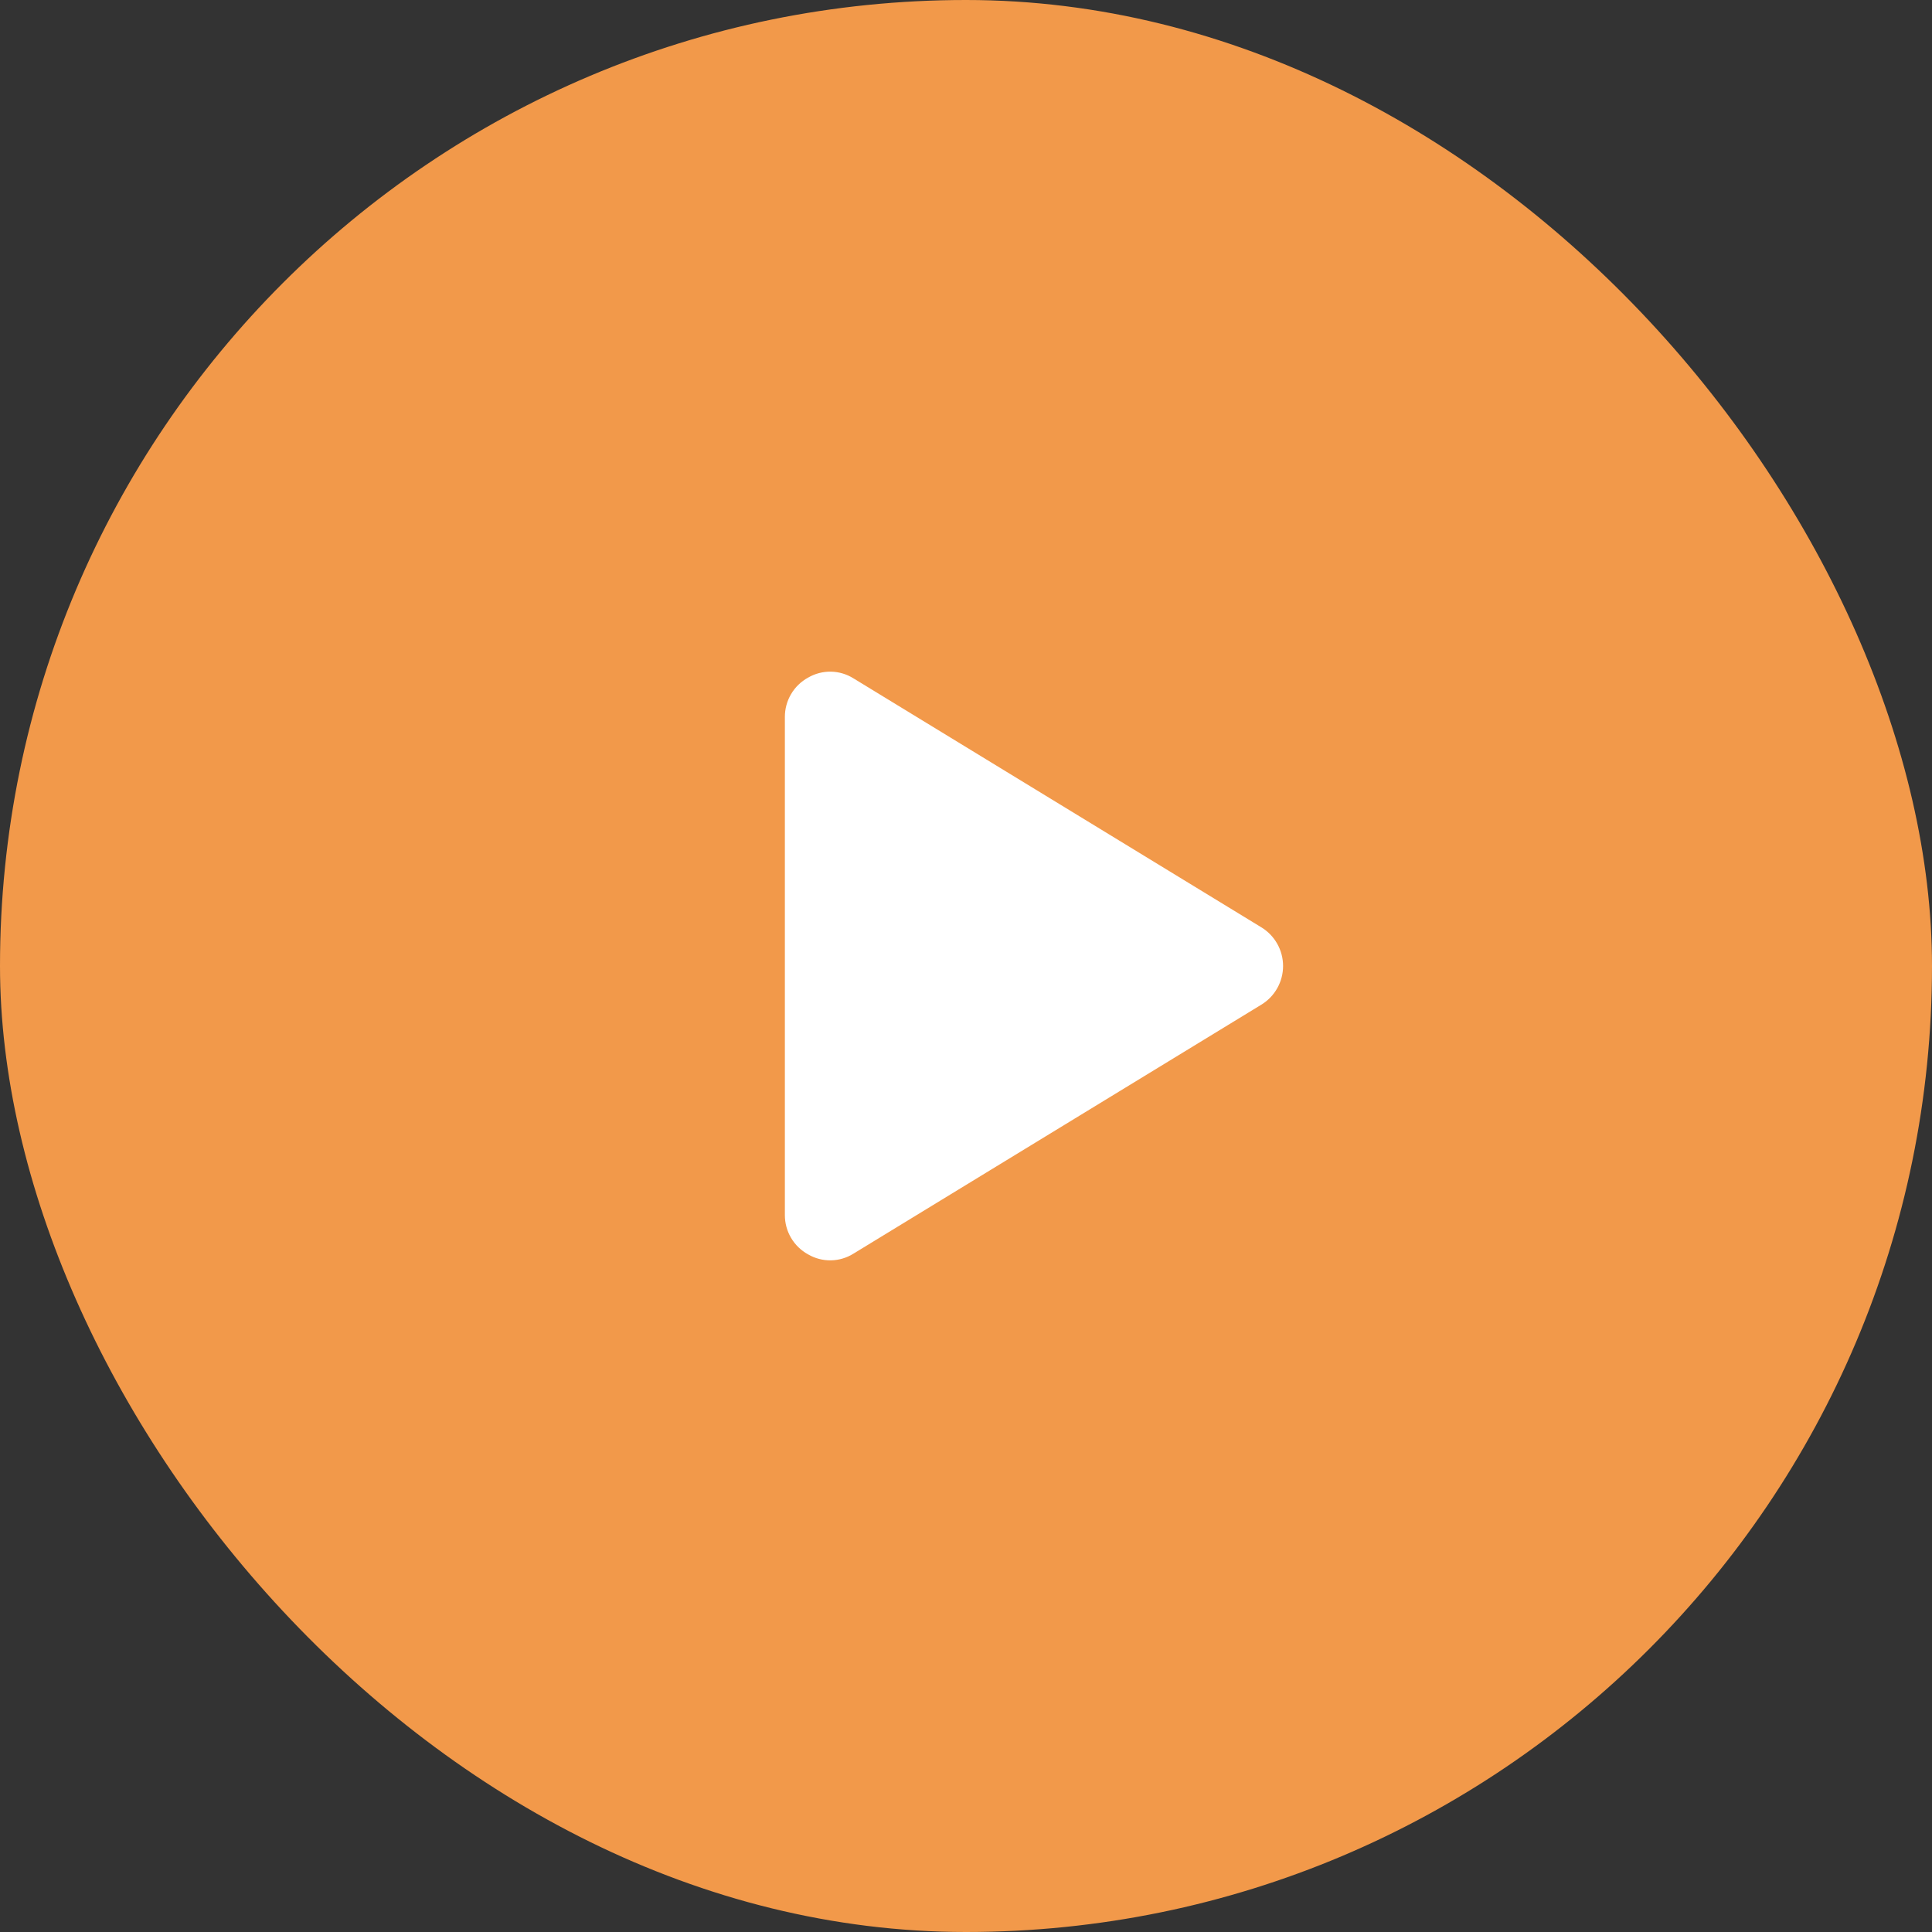
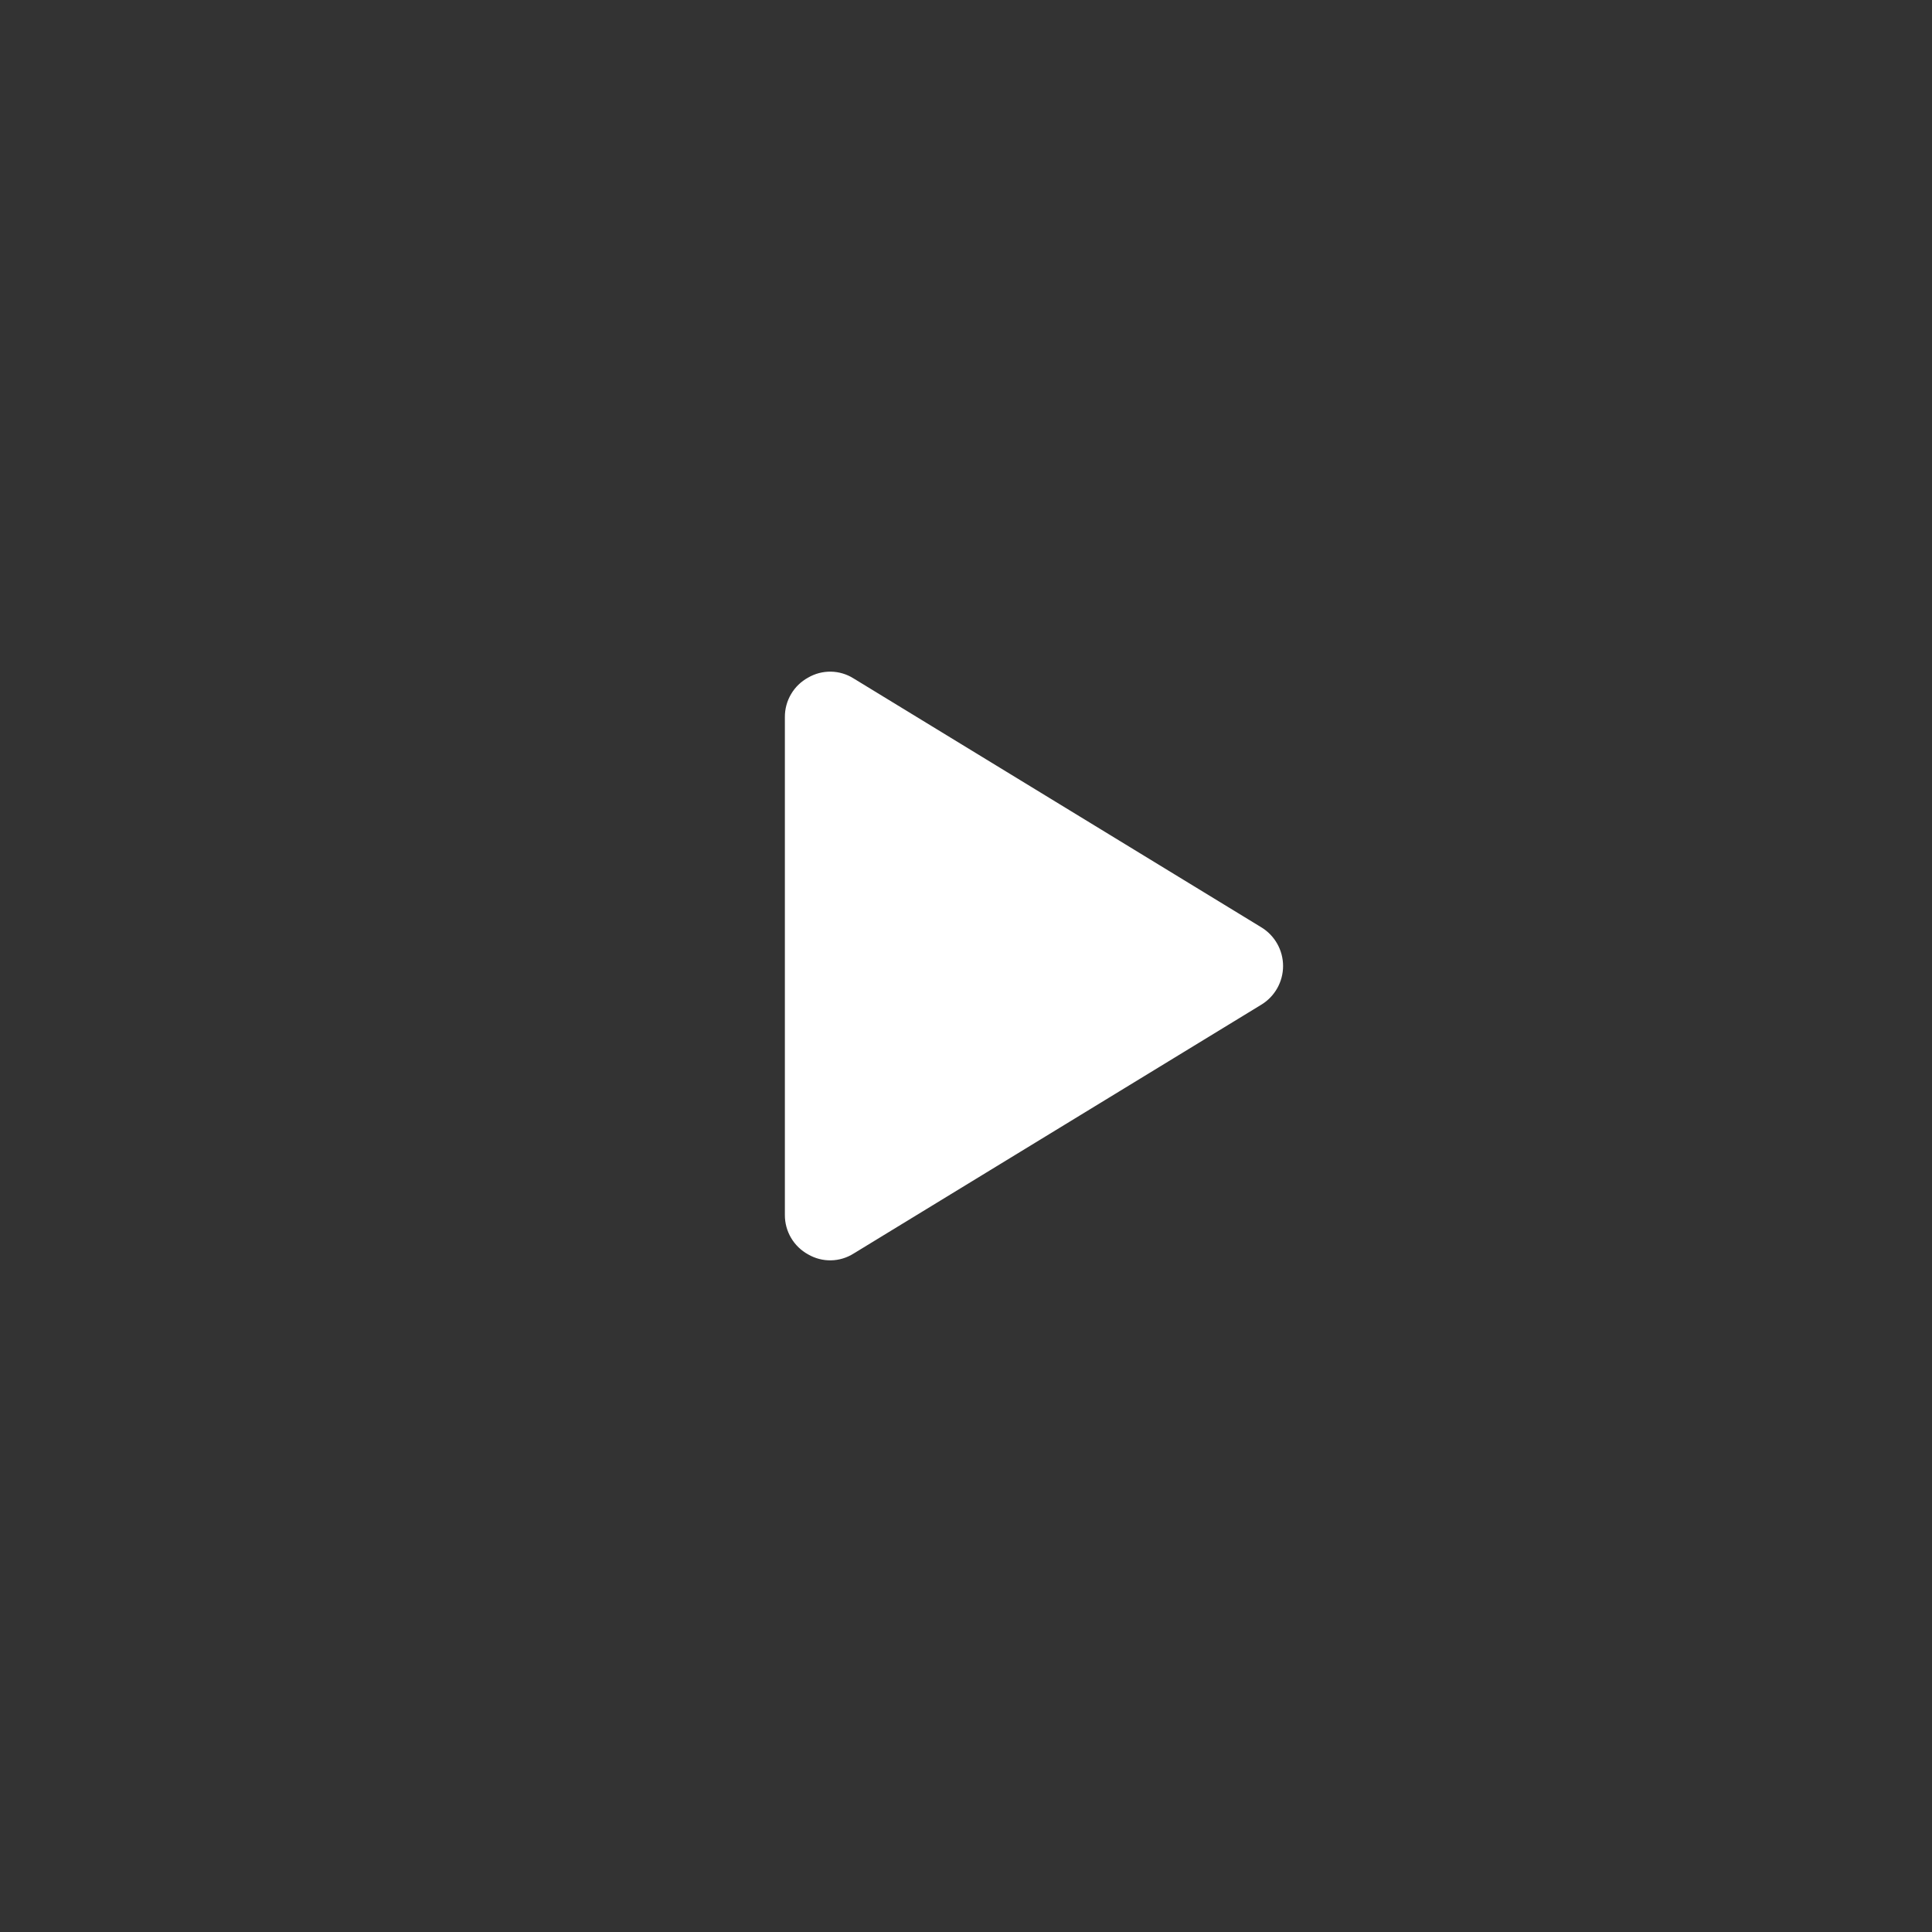
<svg xmlns="http://www.w3.org/2000/svg" width="128" height="128" viewBox="0 0 128 128" fill="none">
  <rect x="0" y="0" width="128" height="128" fill="#333333" stroke="none" />
-   <rect width="128" height="128" rx="64" fill="#F2994A" />
  <path d="M83.556 61.431L56.556 44.95C56.106 44.665 55.587 44.509 55.055 44.499C54.522 44.489 53.998 44.626 53.538 44.894C53.071 45.15 52.681 45.527 52.411 45.986C52.14 46.444 51.998 46.967 52 47.5V80.5C51.998 81.032 52.14 81.555 52.411 82.014C52.681 82.473 53.071 82.85 53.538 83.106C53.998 83.374 54.522 83.511 55.055 83.501C55.587 83.491 56.106 83.335 56.556 83.05L83.556 66.569C83.999 66.302 84.365 65.925 84.619 65.475C84.873 65.025 85.007 64.517 85.007 64C85.007 63.483 84.873 62.975 84.619 62.525C84.365 62.075 83.999 61.698 83.556 61.431V61.431Z" fill="white" />
</svg>